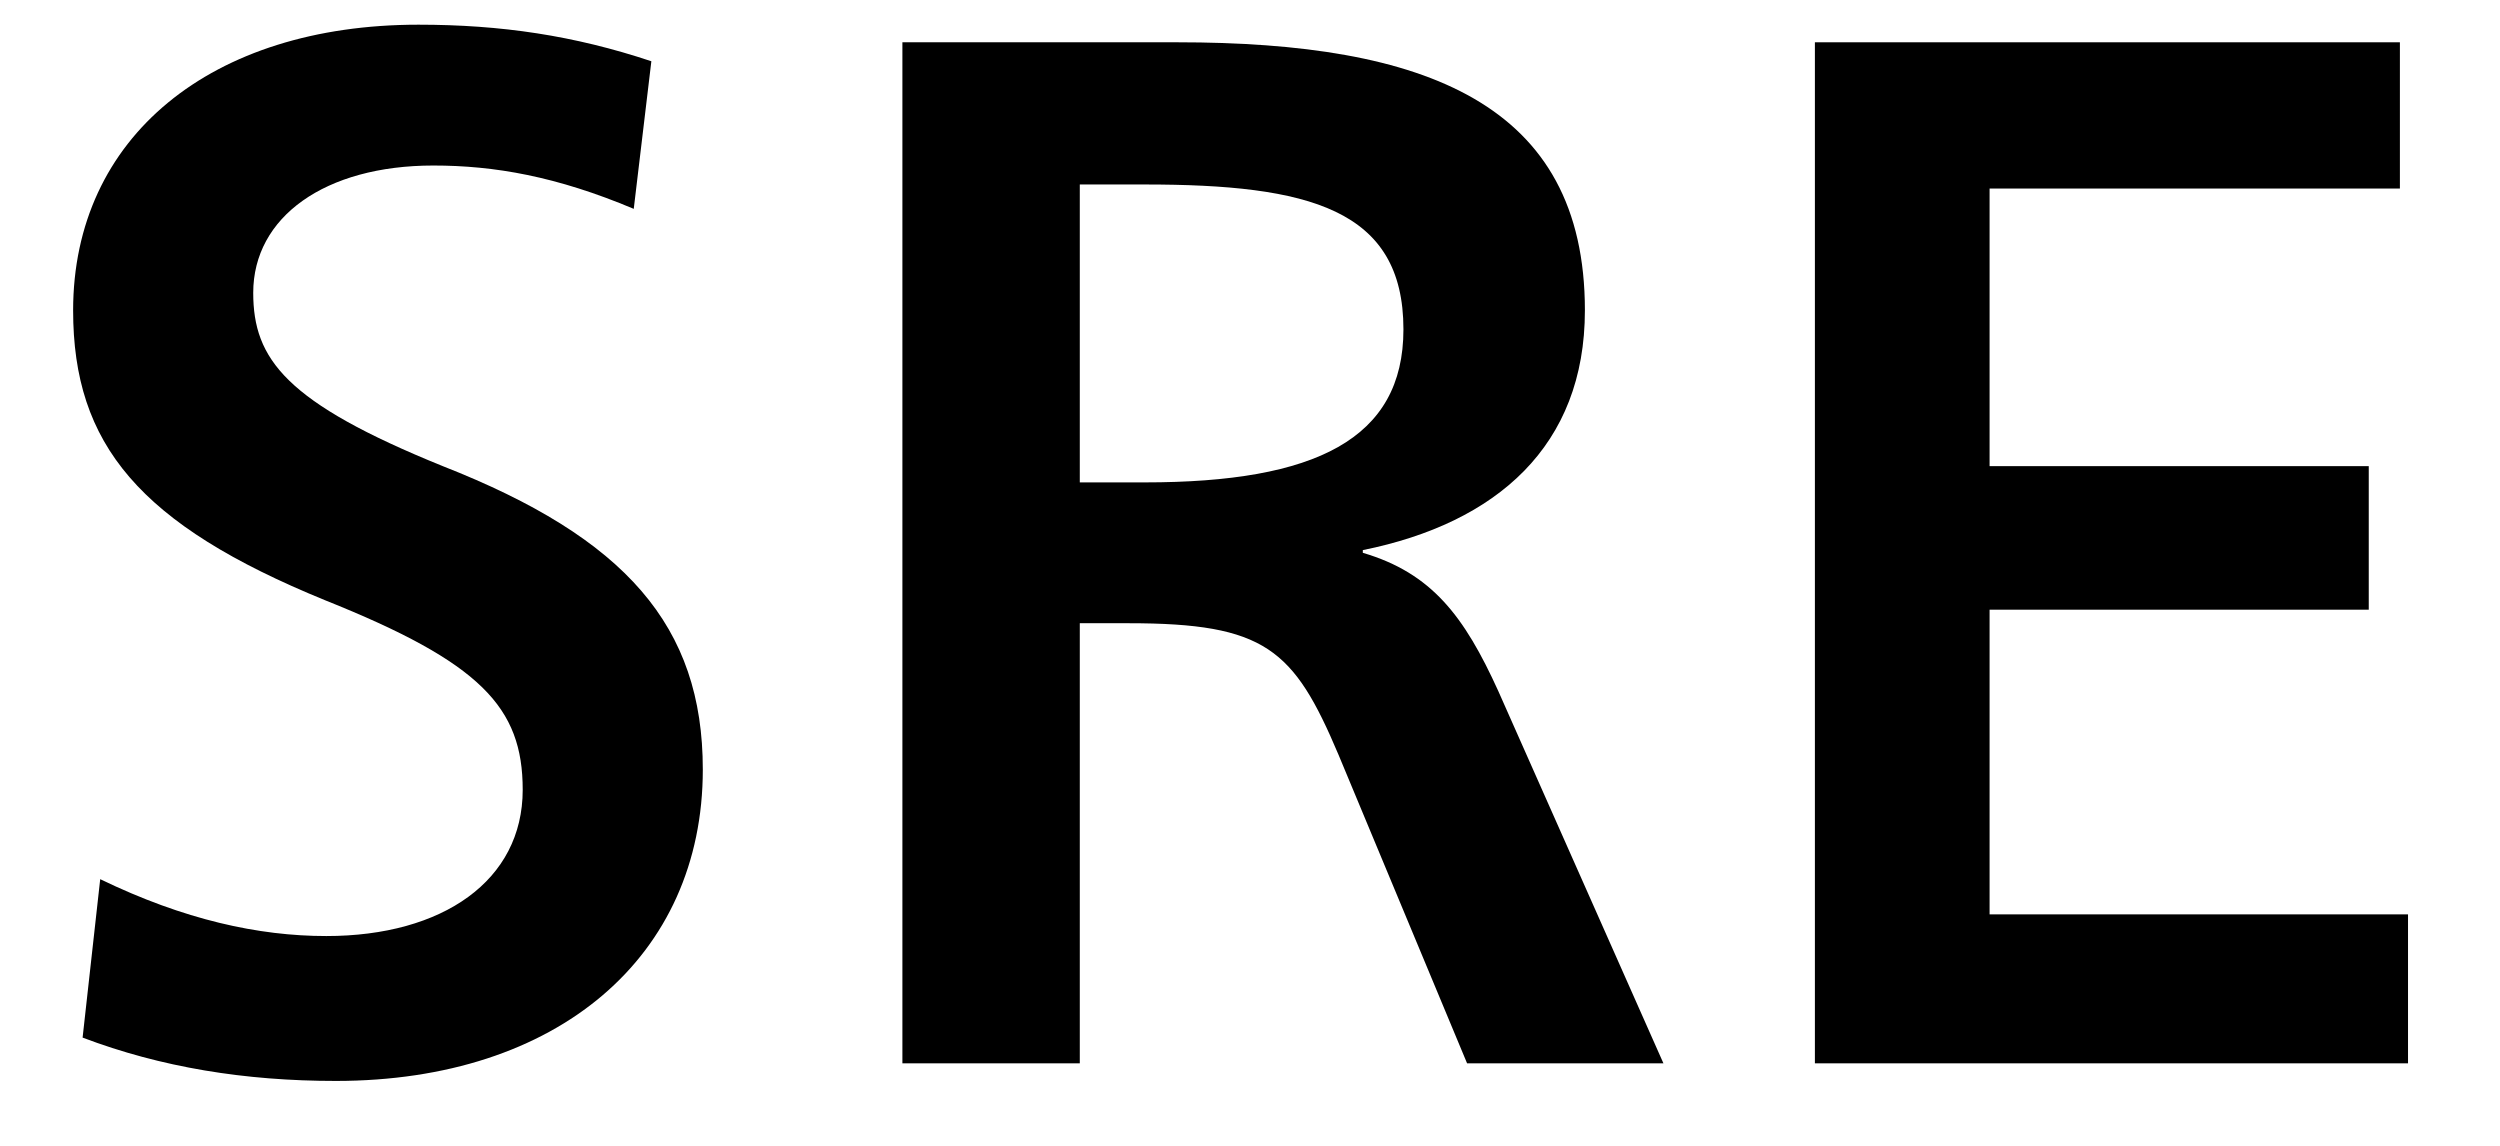
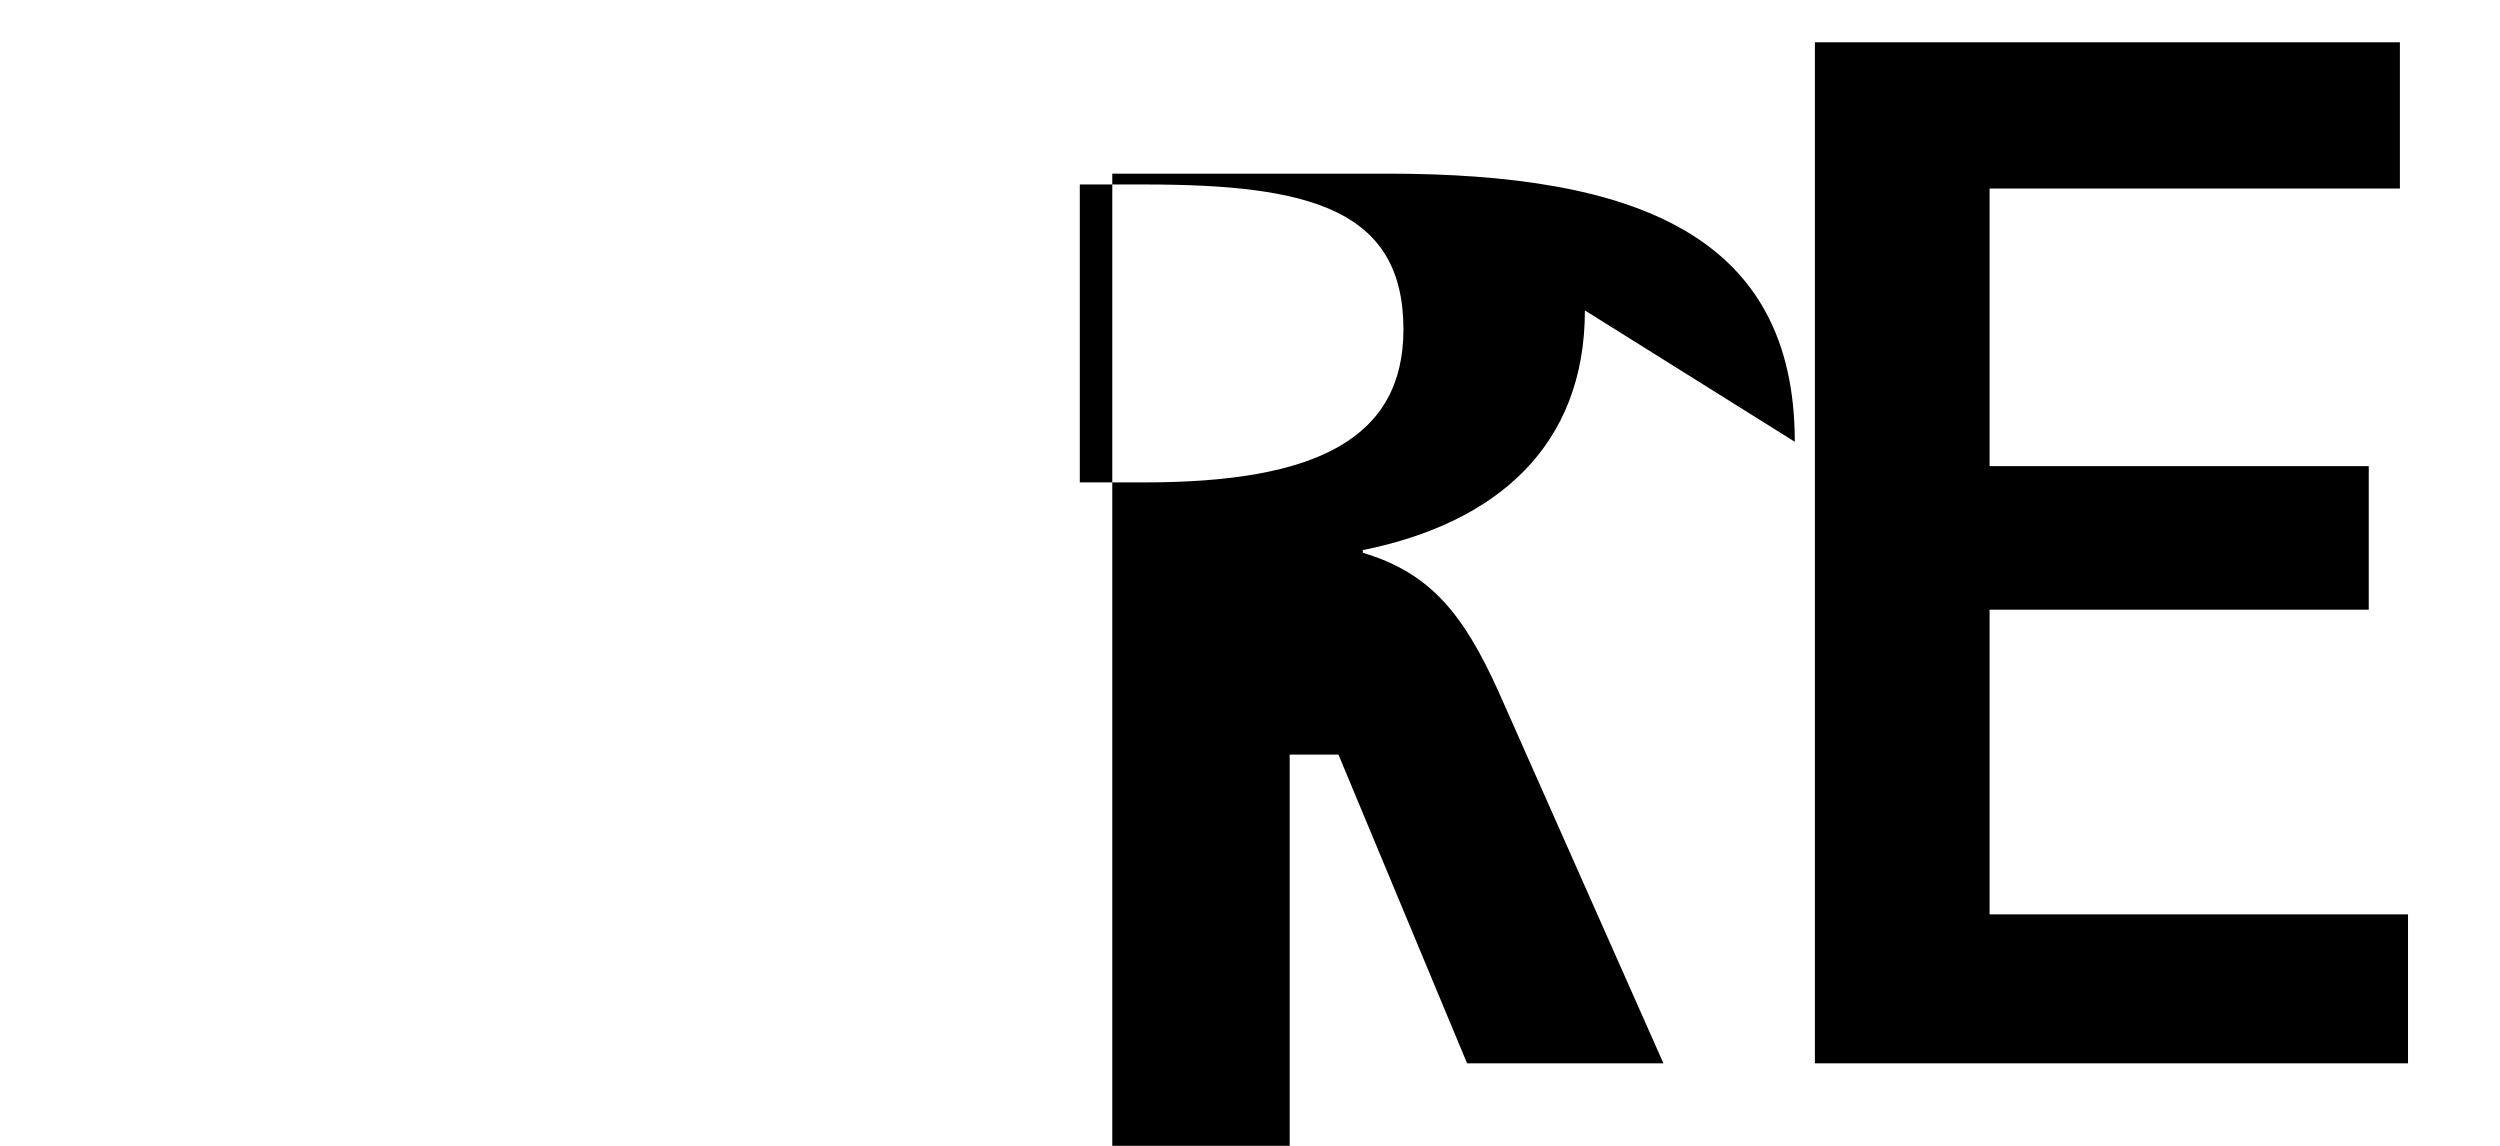
<svg xmlns="http://www.w3.org/2000/svg" fill="none" height="11" viewBox="0 0 24 11" width="24">
  <g fill="#000">
    <path d="m17.423 10.208v-9.802h5.616v1.404h-3.939v2.665h3.64v1.378h-3.64v2.925h4.017v1.43z" />
-     <path d="m15.215 2.98c0 1.3-.845 2.041-2.132 2.301v.026c.663.195.975.611 1.3 1.326l1.586 3.575h-1.885l-1.235-2.964c-.429-1.014-.702-1.261-2.015-1.261h-.468v4.225h-1.703v-9.802h2.639c2.379 0 3.913.585 3.913 2.574zm-1.742.182c0-1.157-.91-1.391-2.483-1.391h-.624v2.86h.624c1.638 0 2.483-.416 2.483-1.469z" />
-     <path d="m6.747 7.387c0 1.794-1.391 2.99-3.523 2.99-.871 0-1.677-.13-2.431-.416l.169-1.521c.806.39 1.521.546 2.171.546 1.118 0 1.885-.533 1.885-1.404 0-.793-.403-1.222-1.898-1.82-1.781-.728-2.418-1.495-2.418-2.782 0-1.664 1.326-2.743 3.315-2.743.793 0 1.495.104 2.236.351l-.169 1.417c-.741-.312-1.339-.416-1.924-.416-1.04 0-1.729.494-1.729 1.222 0 .637.312 1.053 1.82 1.664 1.755.689 2.496 1.534 2.496 2.912z" />
+     <path d="m15.215 2.98c0 1.3-.845 2.041-2.132 2.301v.026c.663.195.975.611 1.3 1.326l1.586 3.575h-1.885l-1.235-2.964h-.468v4.225h-1.703v-9.802h2.639c2.379 0 3.913.585 3.913 2.574zm-1.742.182c0-1.157-.91-1.391-2.483-1.391h-.624v2.86h.624c1.638 0 2.483-.416 2.483-1.469z" />
  </g>
</svg>